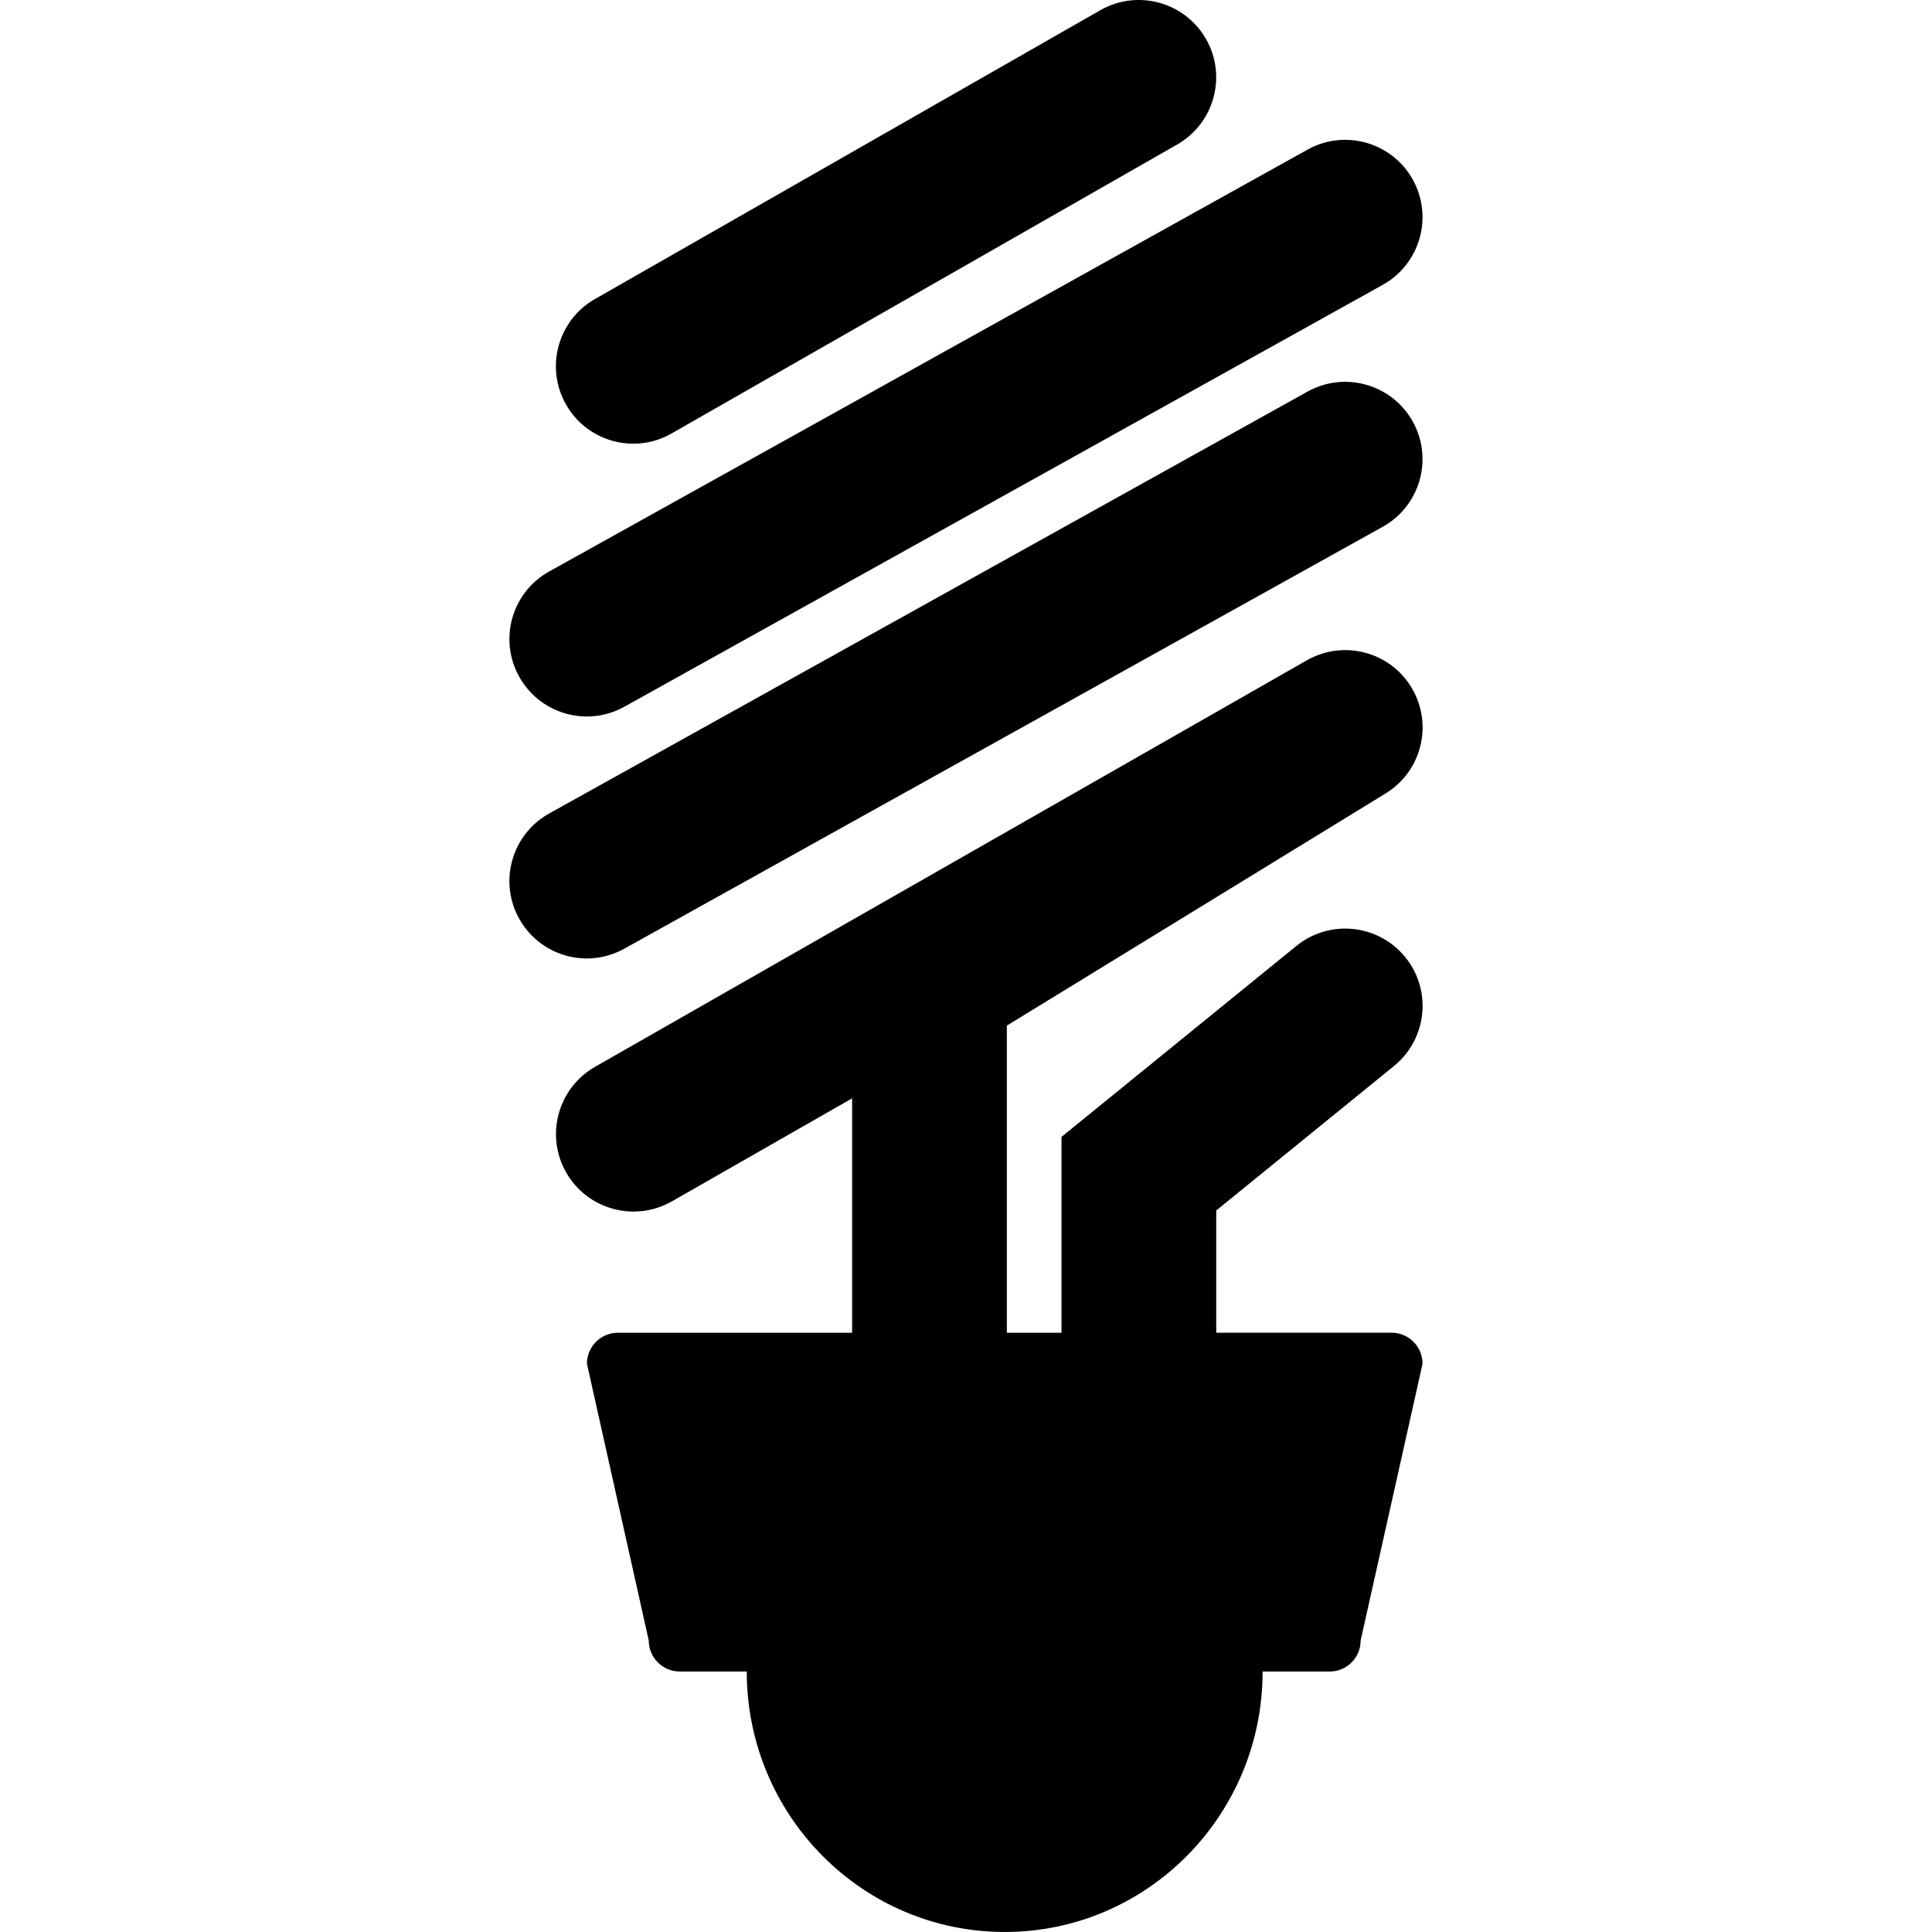
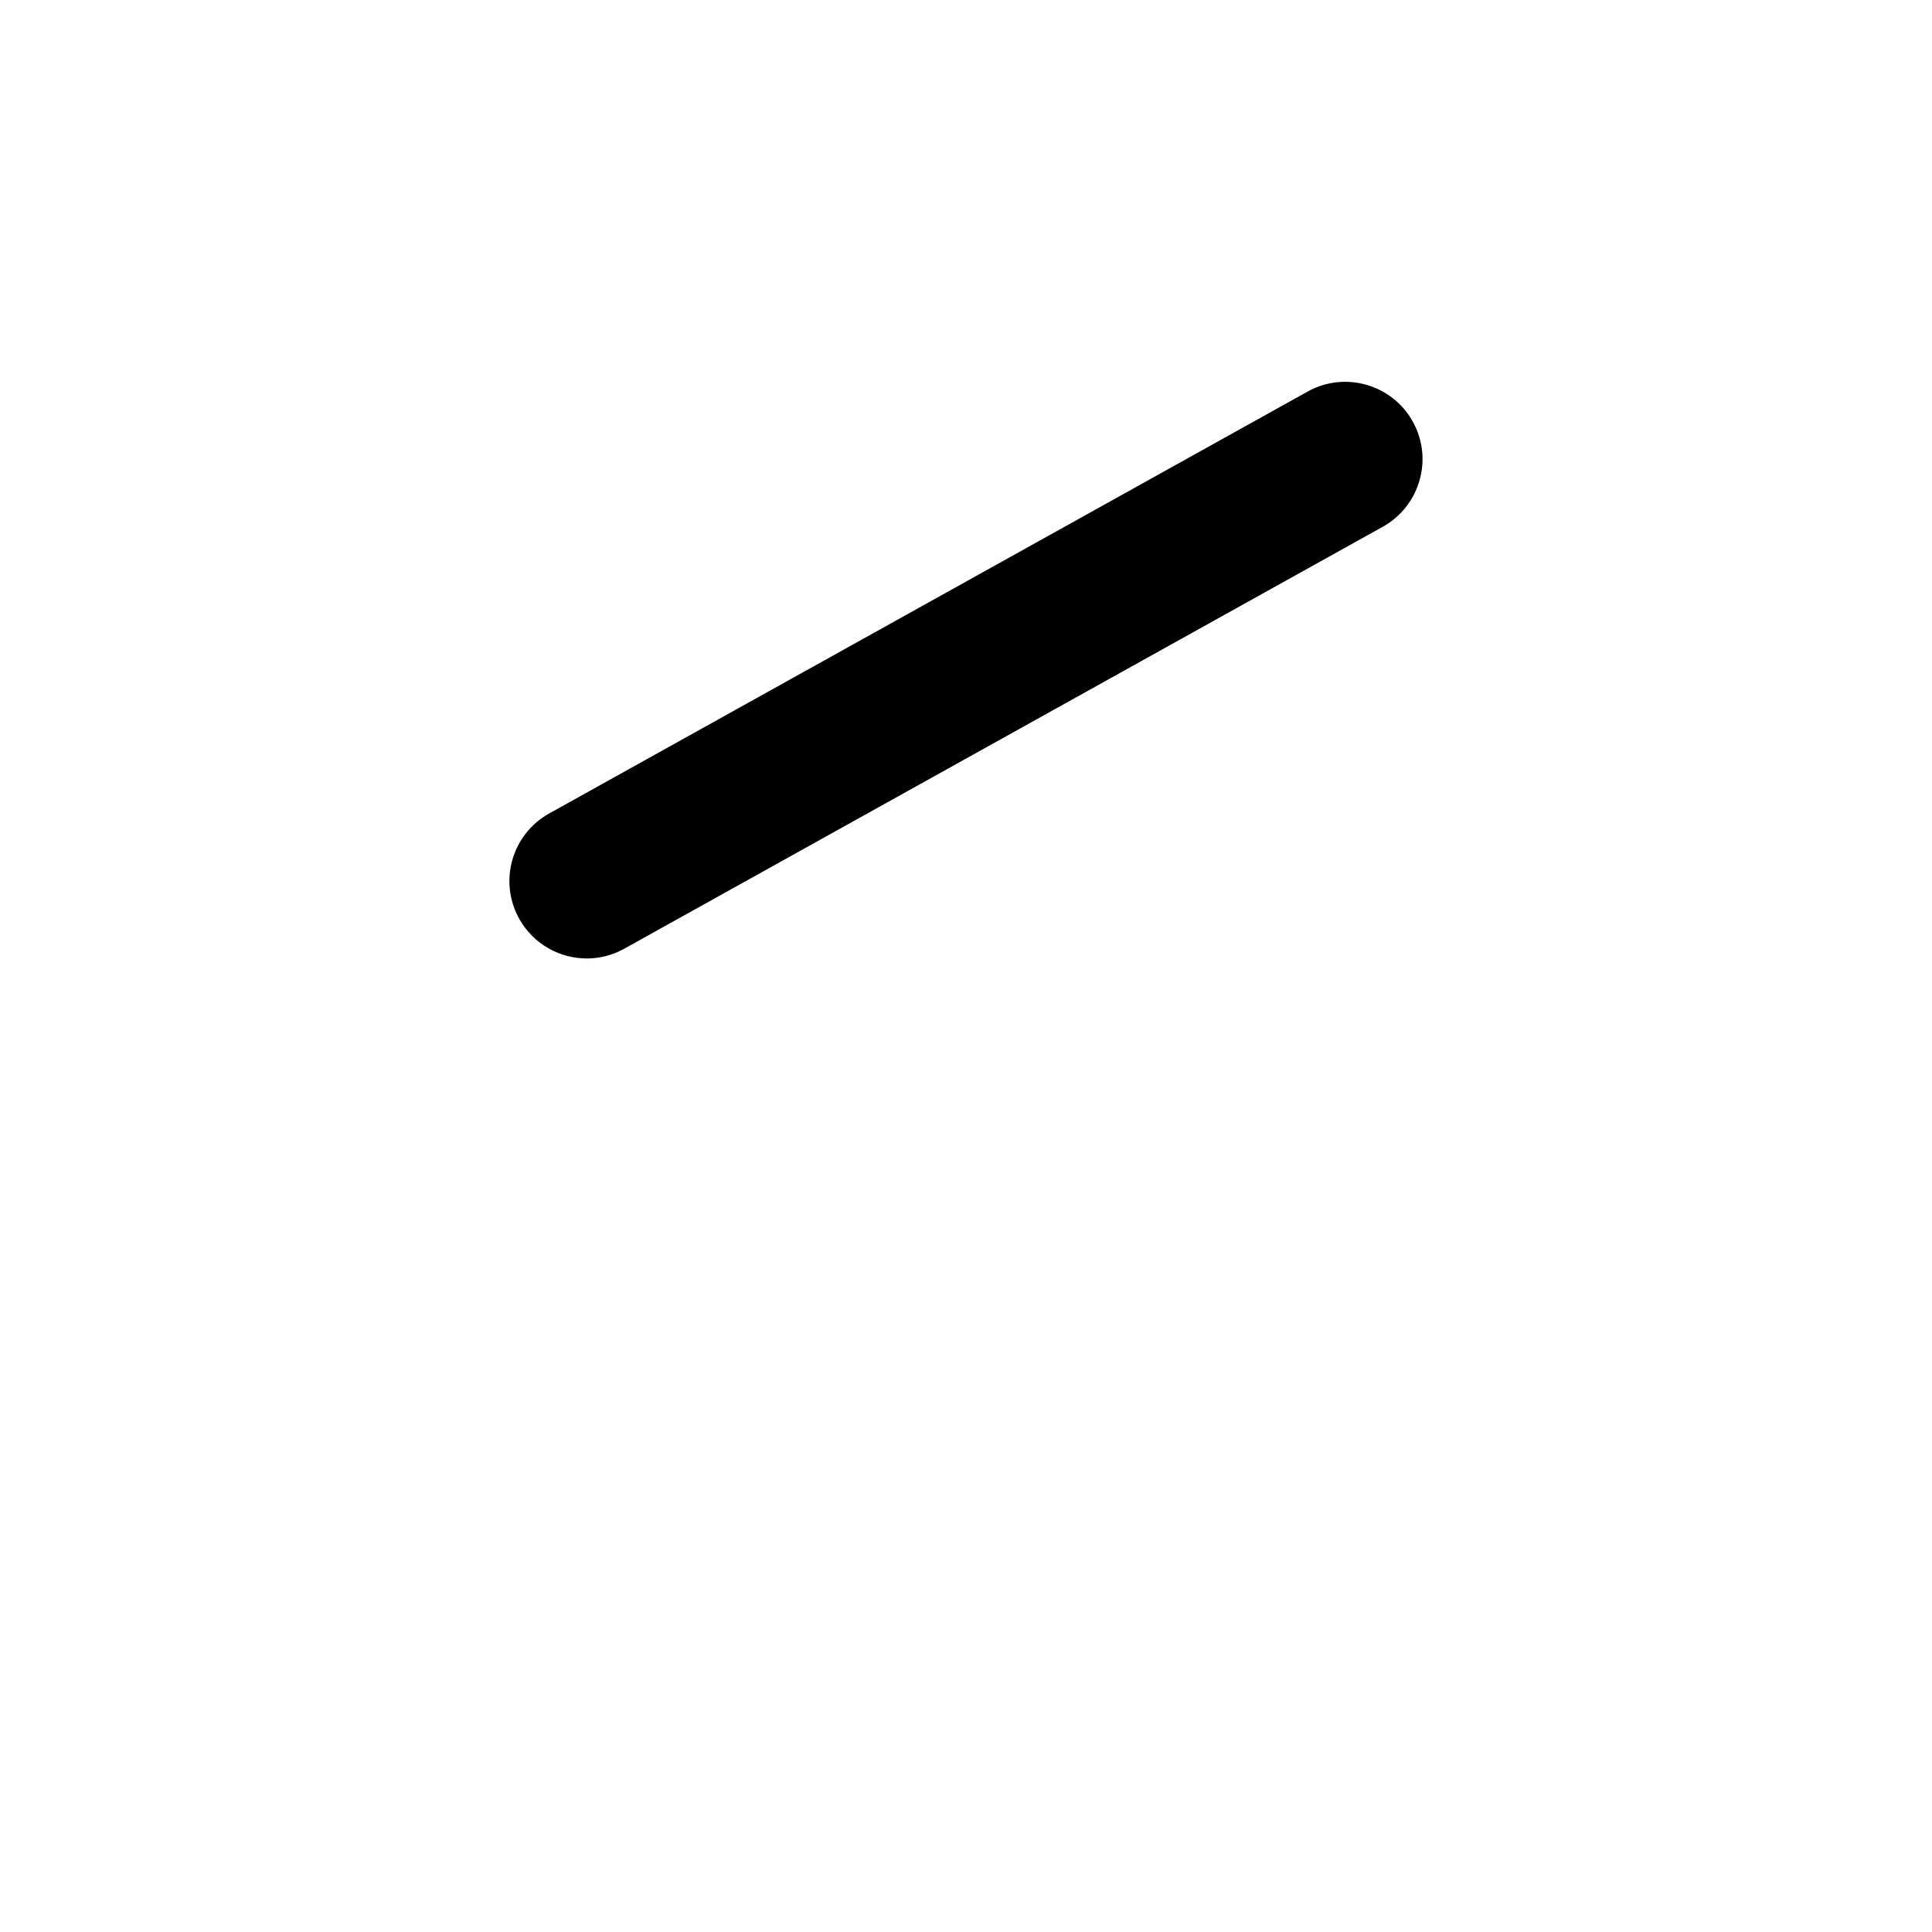
<svg xmlns="http://www.w3.org/2000/svg" fill="#000000" version="1.1" id="Capa_1" width="800px" height="800px" viewBox="0 0 92.957 92.957" xml:space="preserve">
  <g>
    <g>
-       <path d="M66.956,64.122h-8.437v-5.88l8.553-6.953c1.595-1.298,1.838-3.642,0.541-5.236c-1.298-1.595-3.642-1.839-5.24-0.539    l-11.3,9.187v9.425h-2.628v-14.78l18.223-11.17c1.738-1.064,2.293-3.323,1.26-5.07c-1.033-1.752-3.285-2.342-5.051-1.336    L28.624,51.333c-1.783,1.023-2.402,3.296-1.382,5.082c1.023,1.786,3.292,2.406,5.082,1.39l8.675-4.959v11.279H29.729    c-0.825,0-1.489,0.668-1.489,1.489l2.974,13.318c0,0.821,0.67,1.492,1.492,1.492h3.224c0,6.92,5.558,12.532,12.412,12.532    S60.75,87.344,60.75,80.424h3.228c0.824,0,1.488-0.667,1.488-1.492l2.98-13.318C68.444,64.786,67.773,64.122,66.956,64.122z" />
      <path d="M30.044,45.642l36.487-20.297c1.793-0.998,2.443-3.265,1.444-5.06c-0.999-1.798-3.269-2.442-5.062-1.444L26.427,39.138    c-1.8,0.999-2.447,3.266-1.448,5.064c0.681,1.225,1.951,1.915,3.261,1.915C28.85,46.114,29.472,45.963,30.044,45.642z" />
-       <path d="M28.24,34.474c0.609,0,1.232-0.151,1.804-0.472l36.487-20.297c1.793-1.003,2.443-3.267,1.444-5.063    c-0.999-1.798-3.269-2.443-5.062-1.444L26.427,27.494c-1.8,0.998-2.447,3.265-1.448,5.063C25.66,33.784,26.93,34.474,28.24,34.474    z" />
-       <path d="M30.472,21.348c0.626,0,1.263-0.159,1.844-0.495L56.637,6.954c1.786-1.02,2.409-3.293,1.39-5.077    c-1.023-1.788-3.306-2.404-5.082-1.388L28.62,14.391c-1.783,1.02-2.402,3.293-1.382,5.079    C27.922,20.673,29.181,21.348,30.472,21.348z" />
    </g>
  </g>
</svg>